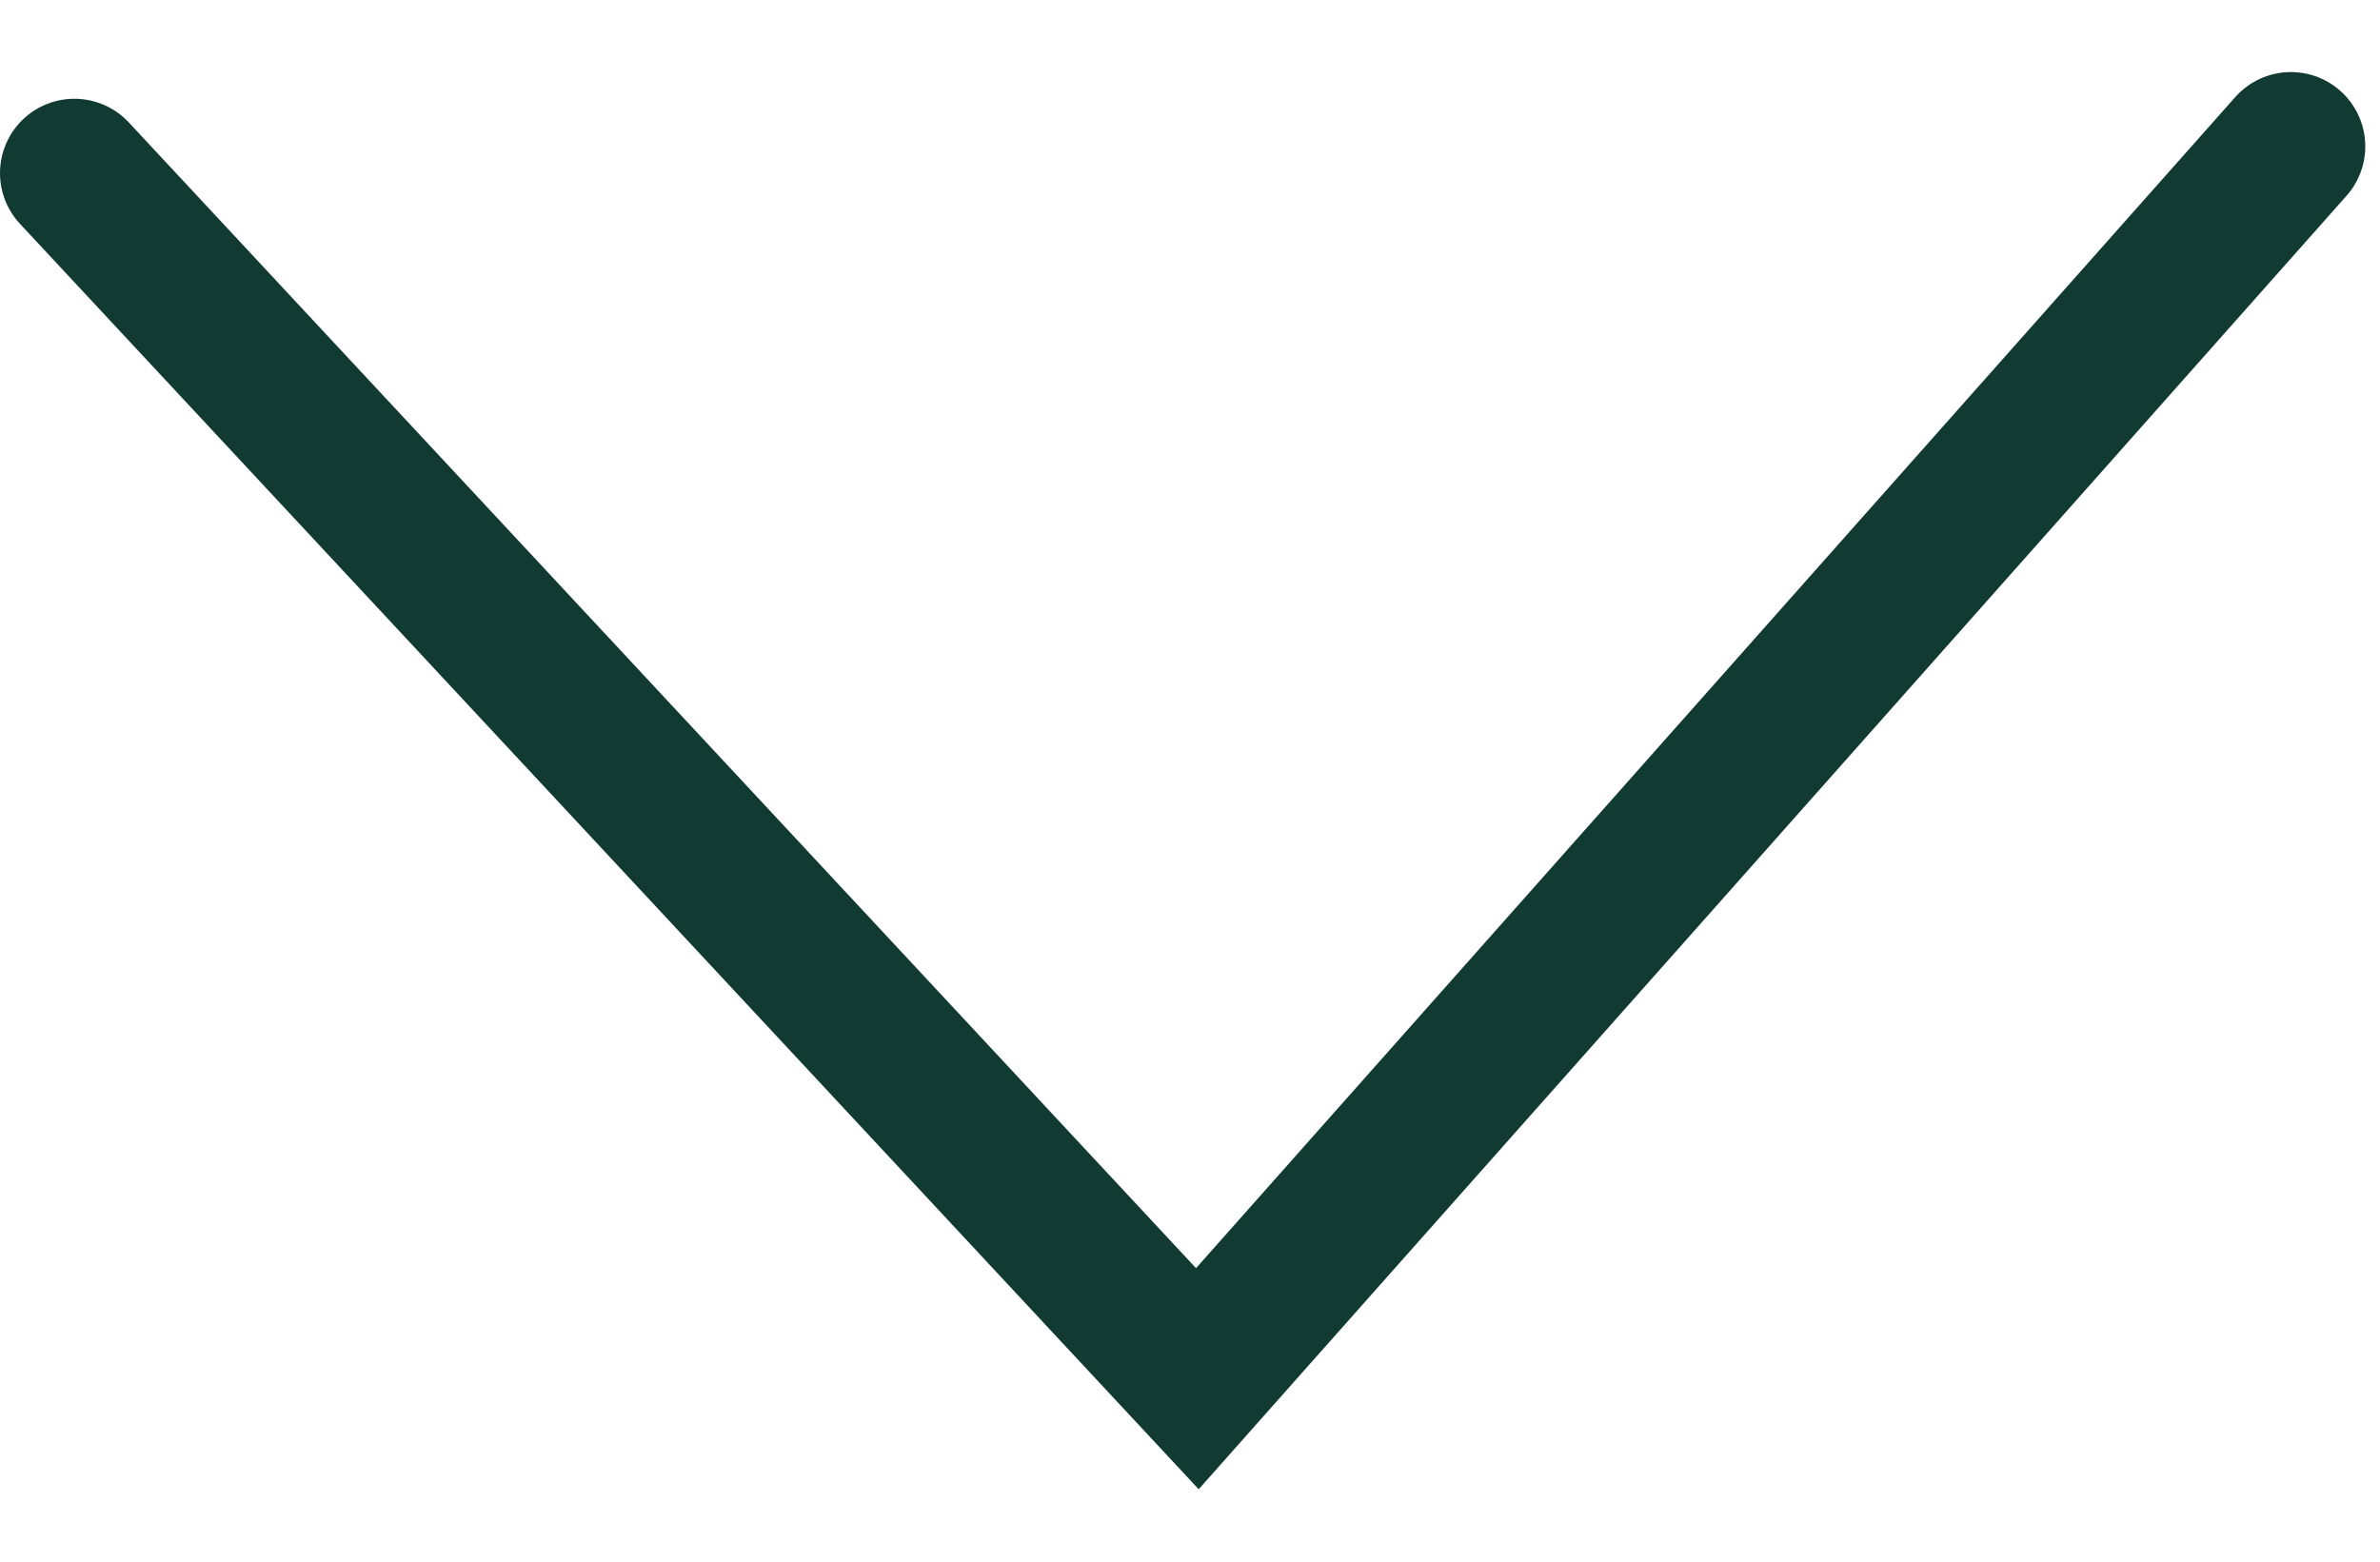
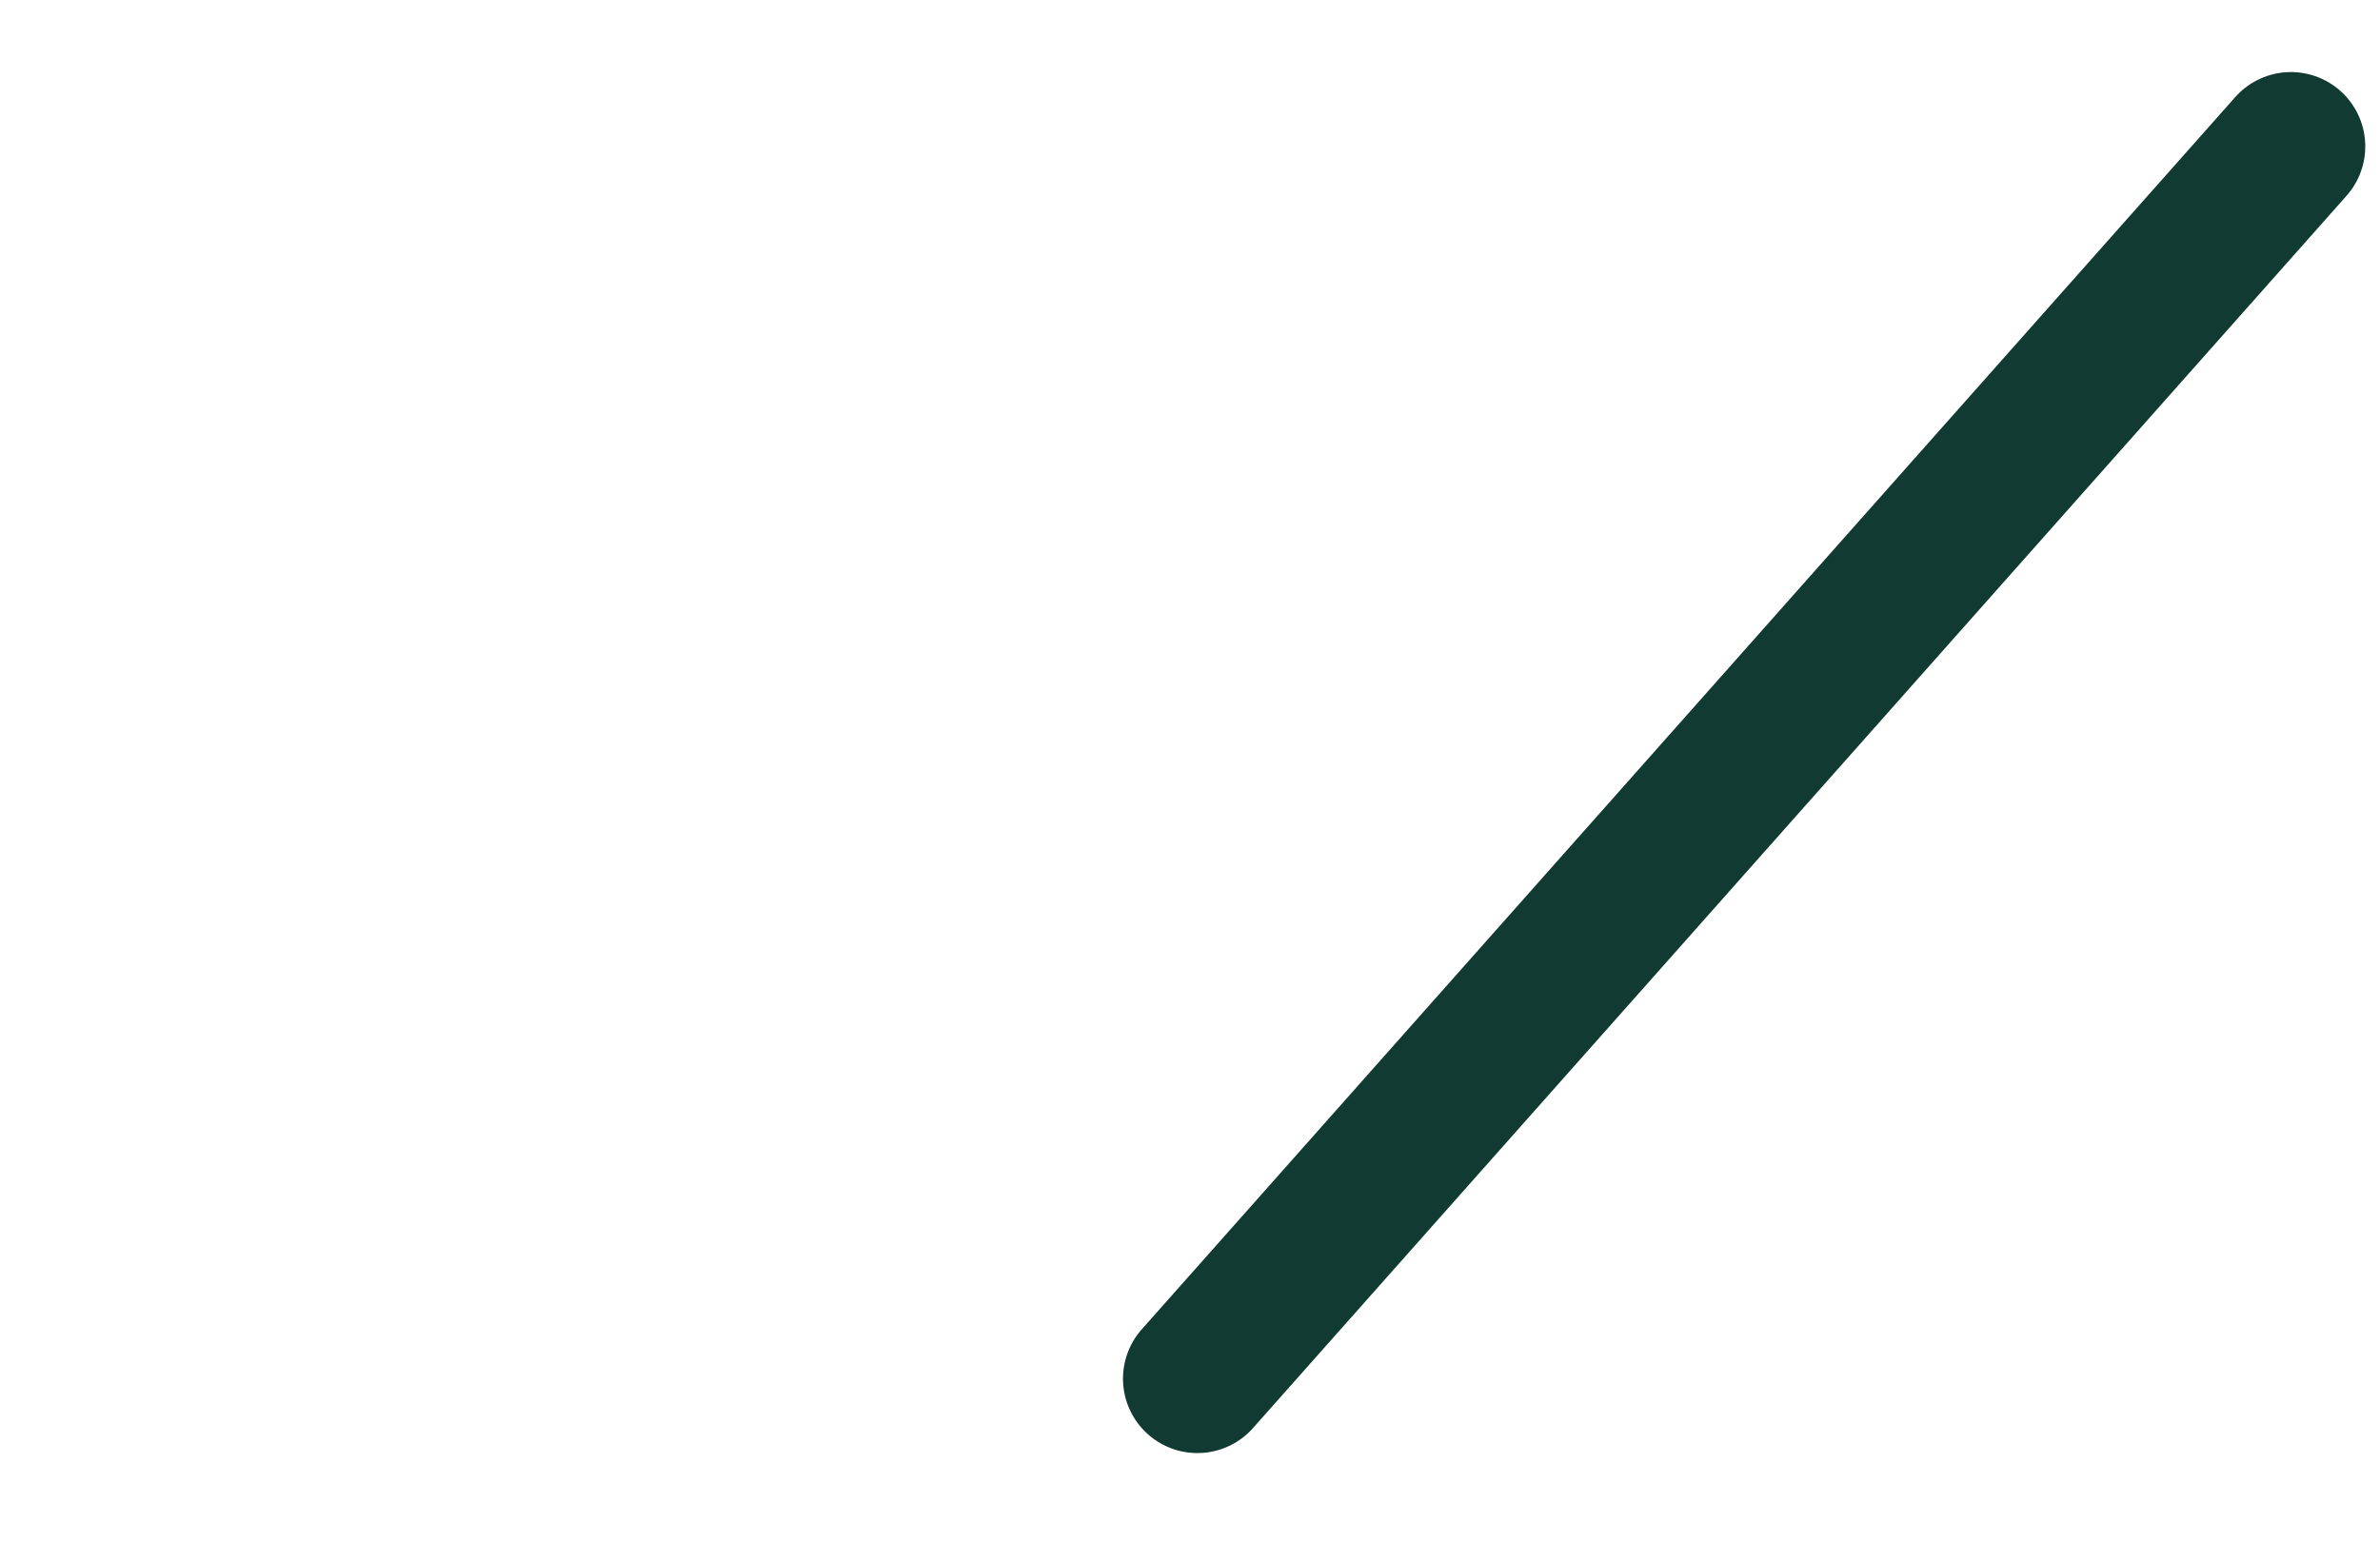
<svg xmlns="http://www.w3.org/2000/svg" width="32" height="21" viewBox="0 0 32 21" fill="none">
-   <path d="M30.802 1.969L16.099 18.54L1 2.328" stroke="#103A32" stroke-width="2" stroke-linecap="round" />
+   <path d="M30.802 1.969L16.099 18.54" stroke="#103A32" stroke-width="2" stroke-linecap="round" />
</svg>